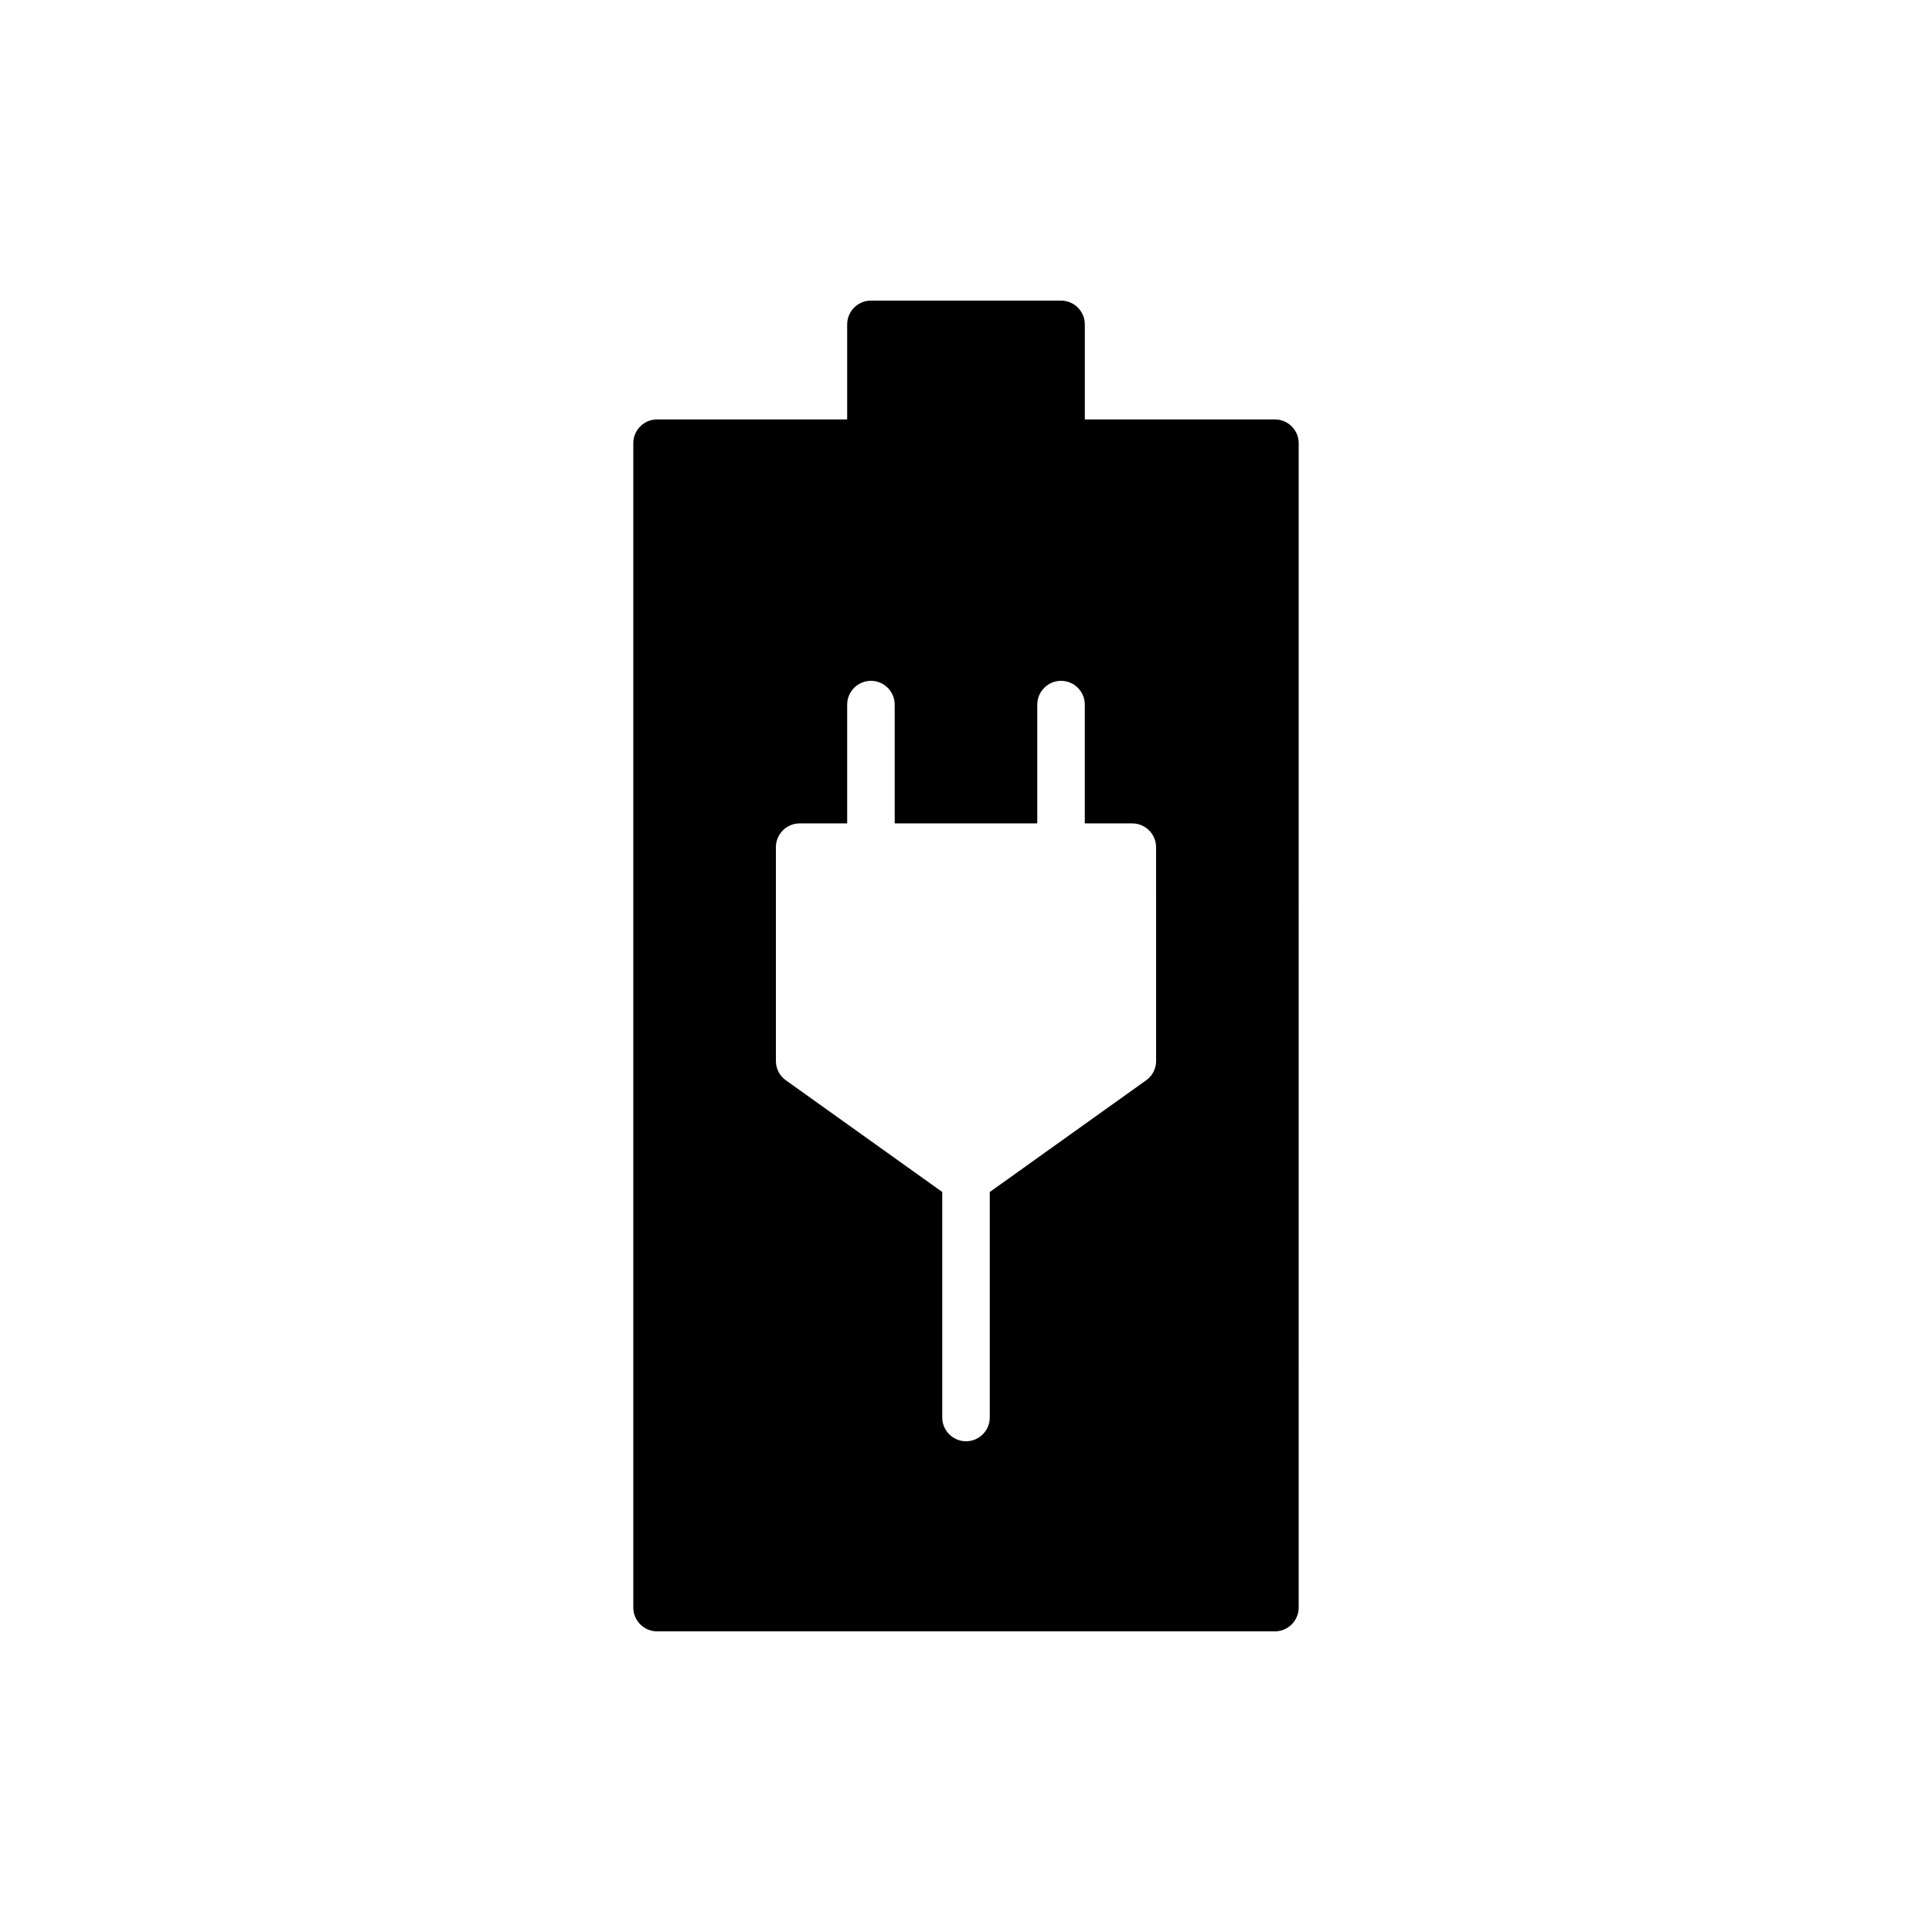
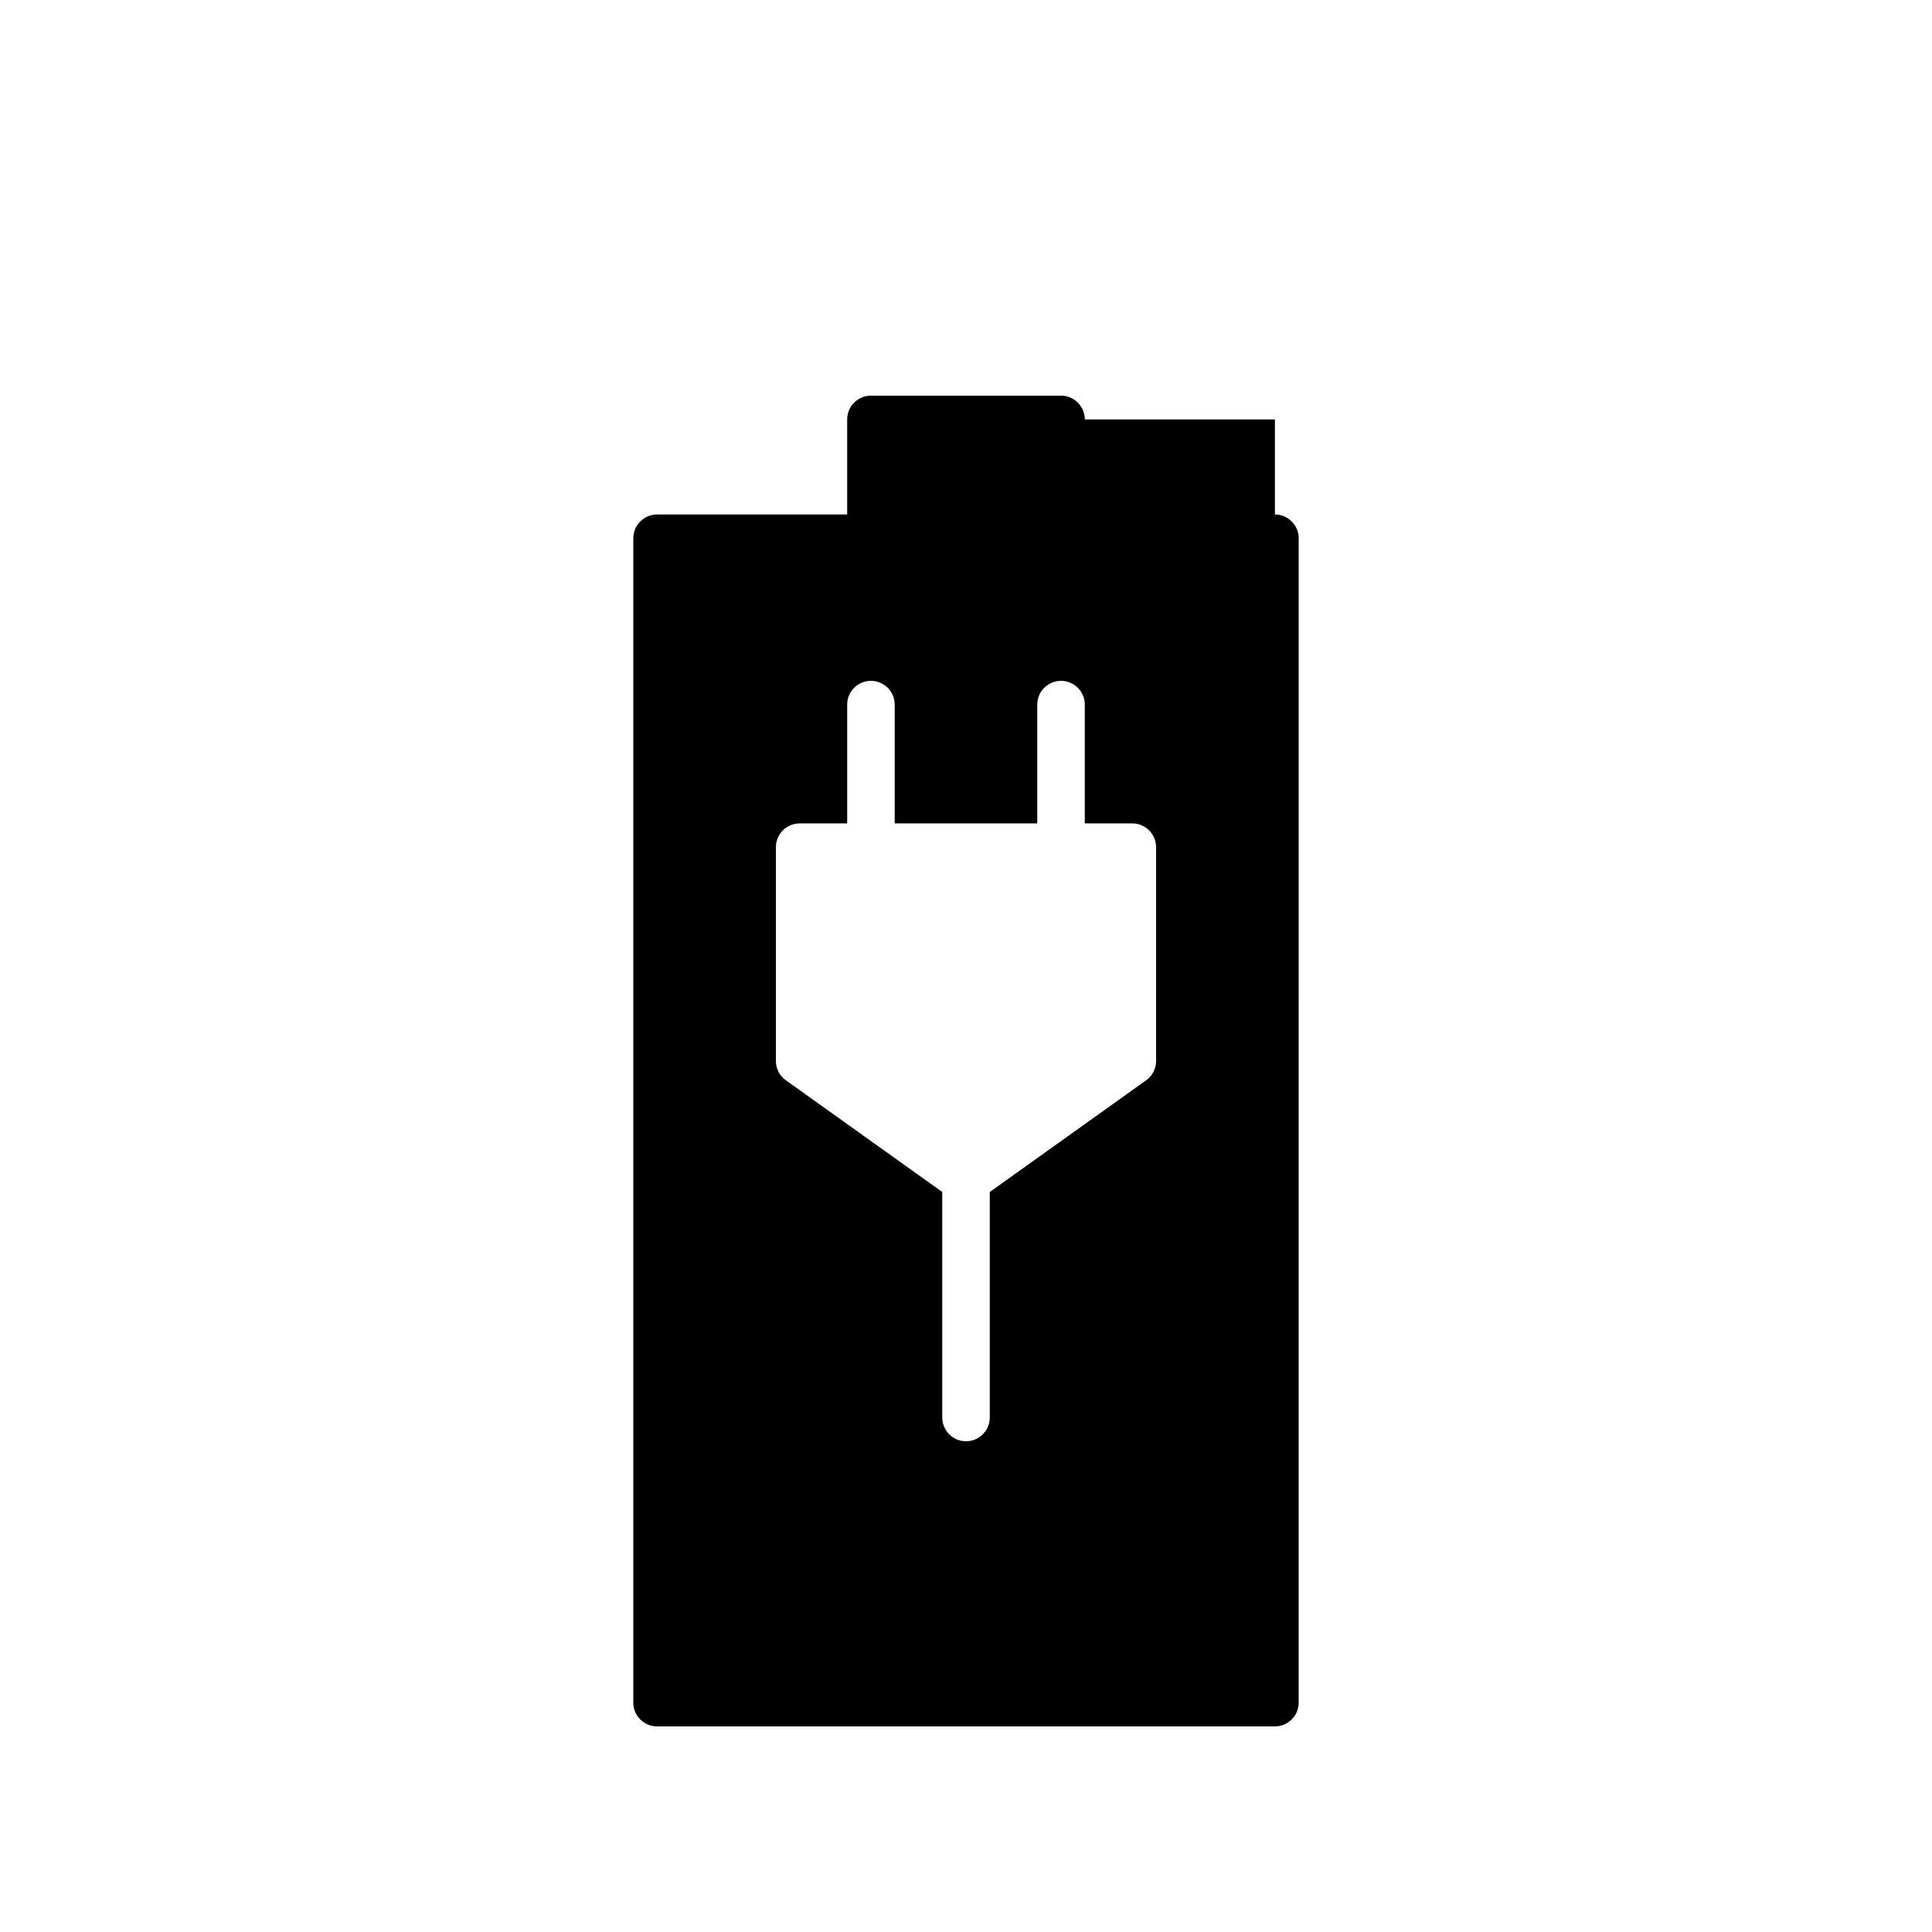
<svg xmlns="http://www.w3.org/2000/svg" fill="#000000" width="800px" height="800px" version="1.1" viewBox="144 144 512 512">
-   <path d="m481.87 255.15h-50.383v-25.191c0-3.465-2.832-6.297-6.297-6.297h-50.383c-3.465 0-6.297 2.832-6.297 6.297v25.191h-50.383c-3.465 0-6.297 2.832-6.297 6.297v308.58c0 3.465 2.832 6.297 6.297 6.297h163.74c3.465 0 6.297-2.832 6.297-6.297l0.004-308.58c0-3.461-2.832-6.297-6.297-6.297zm-31.488 170.04c0 2.016-1.008 3.969-2.644 5.102l-41.438 29.602v59.762c0 3.465-2.832 6.297-6.297 6.297s-6.297-2.832-6.297-6.297v-59.766l-41.438-29.598c-1.641-1.133-2.648-3.086-2.648-5.102v-56.68c0-3.465 2.832-6.297 6.297-6.297h12.594v-31.488c0-3.465 2.832-6.297 6.297-6.297 3.465 0 6.297 2.832 6.297 6.297v31.488h37.785v-31.488c0-3.465 2.832-6.297 6.297-6.297s6.297 2.832 6.297 6.297v31.488h12.594c3.465 0 6.297 2.832 6.297 6.297z" />
+   <path d="m481.87 255.15h-50.383c0-3.465-2.832-6.297-6.297-6.297h-50.383c-3.465 0-6.297 2.832-6.297 6.297v25.191h-50.383c-3.465 0-6.297 2.832-6.297 6.297v308.58c0 3.465 2.832 6.297 6.297 6.297h163.74c3.465 0 6.297-2.832 6.297-6.297l0.004-308.58c0-3.461-2.832-6.297-6.297-6.297zm-31.488 170.04c0 2.016-1.008 3.969-2.644 5.102l-41.438 29.602v59.762c0 3.465-2.832 6.297-6.297 6.297s-6.297-2.832-6.297-6.297v-59.766l-41.438-29.598c-1.641-1.133-2.648-3.086-2.648-5.102v-56.68c0-3.465 2.832-6.297 6.297-6.297h12.594v-31.488c0-3.465 2.832-6.297 6.297-6.297 3.465 0 6.297 2.832 6.297 6.297v31.488h37.785v-31.488c0-3.465 2.832-6.297 6.297-6.297s6.297 2.832 6.297 6.297v31.488h12.594c3.465 0 6.297 2.832 6.297 6.297z" />
</svg>